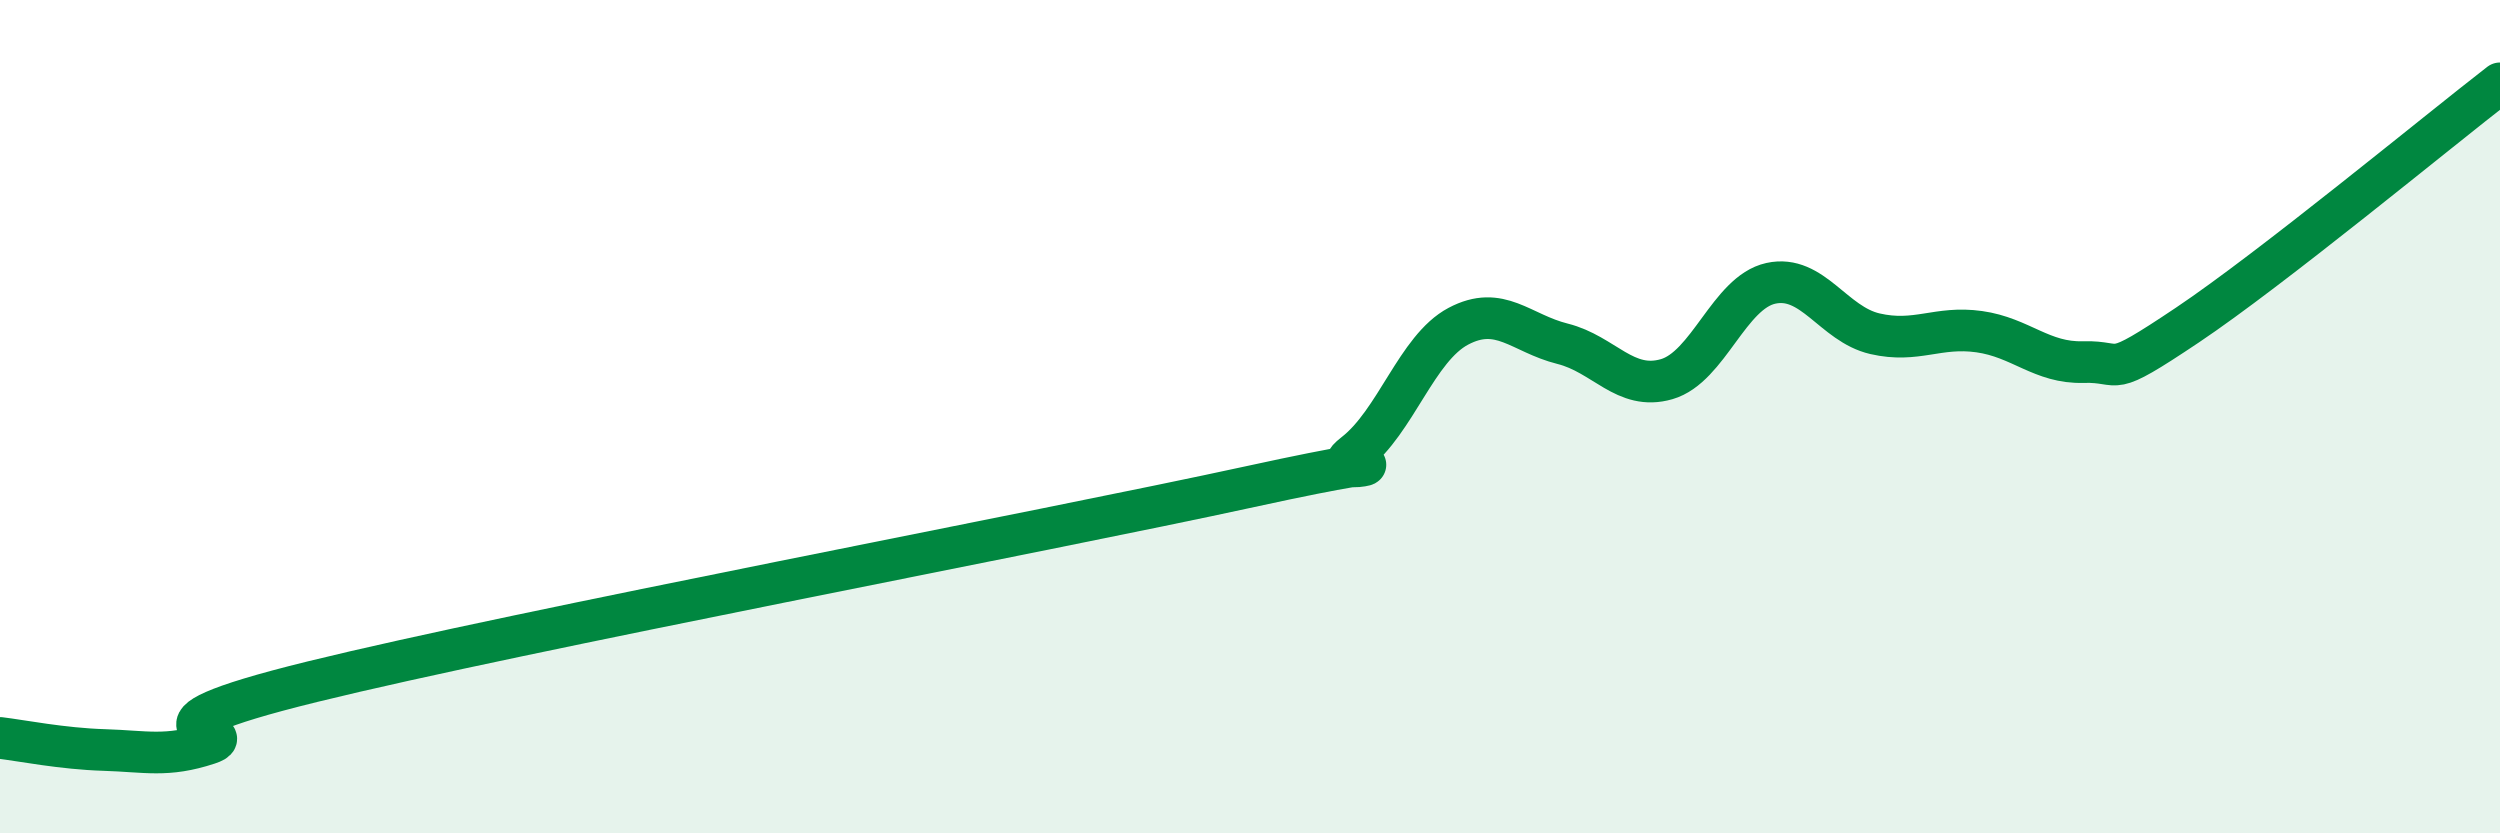
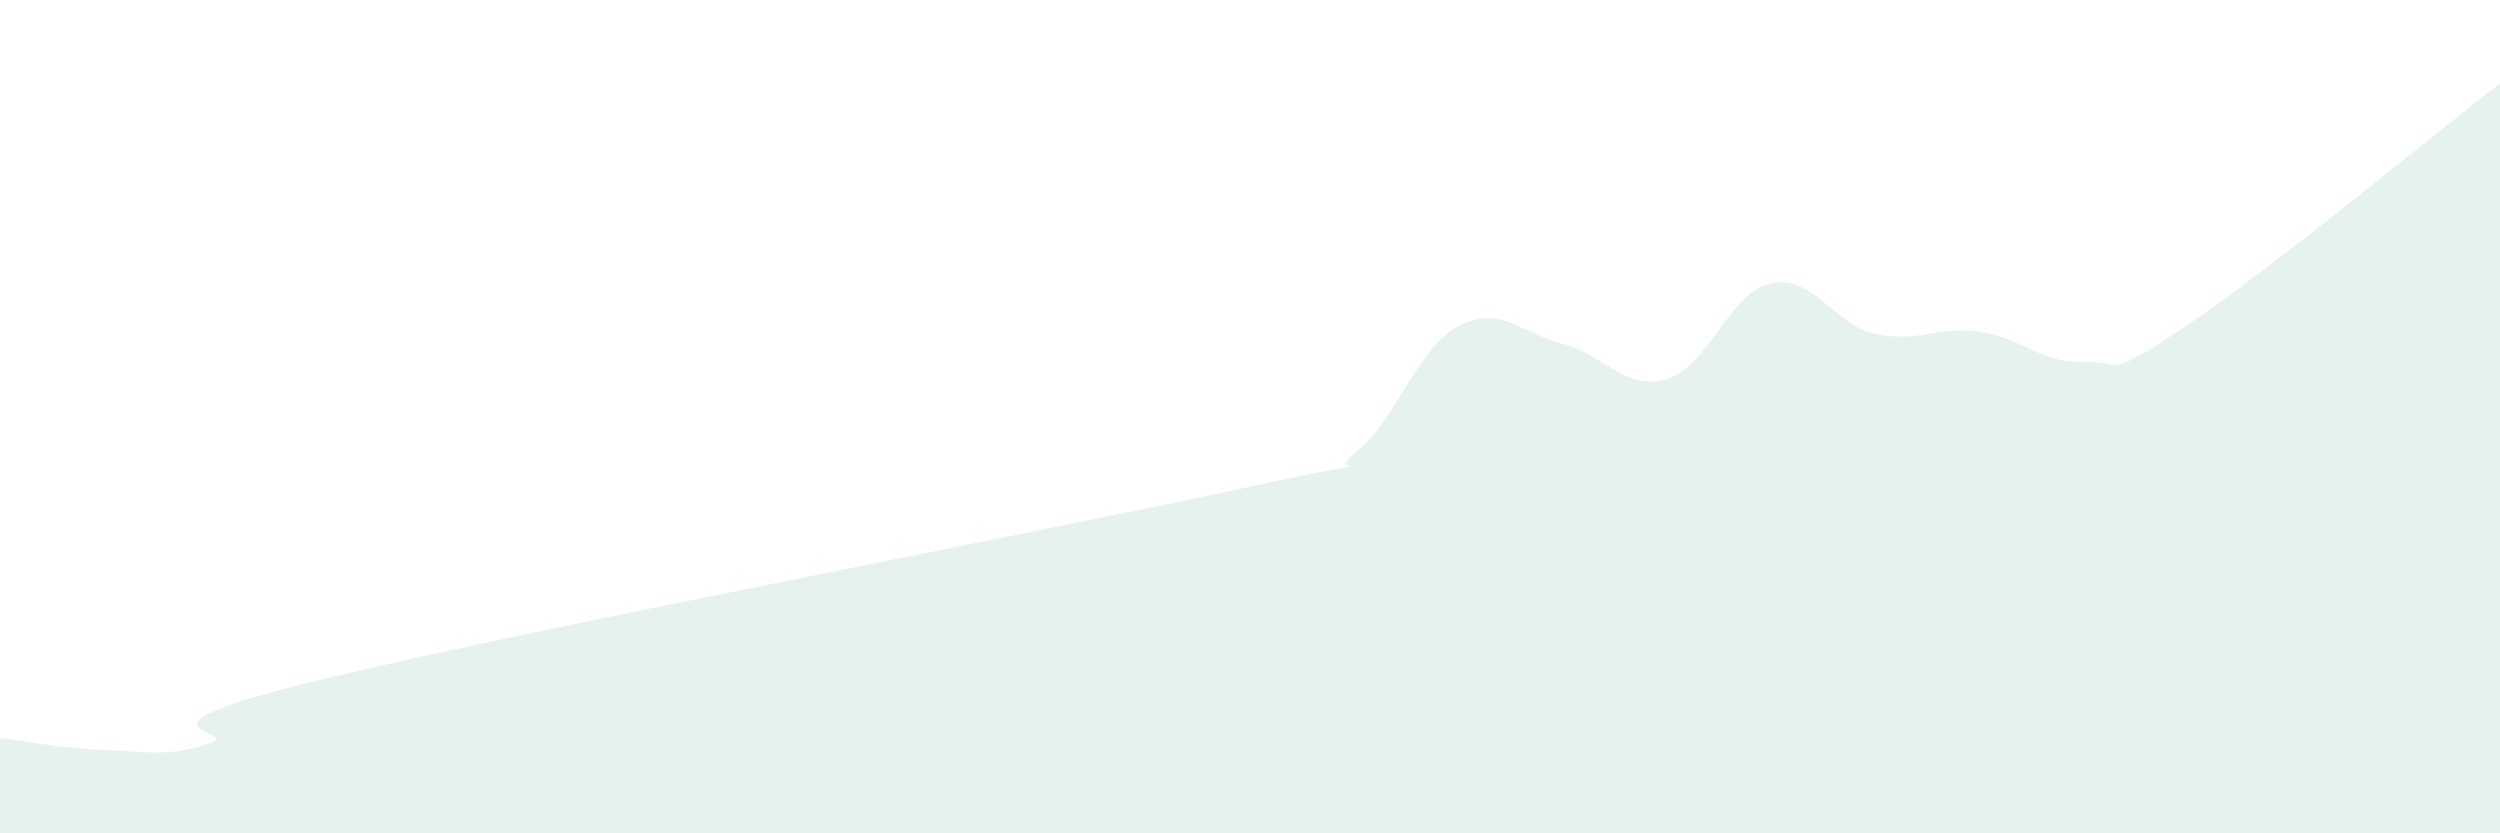
<svg xmlns="http://www.w3.org/2000/svg" width="60" height="20" viewBox="0 0 60 20">
  <path d="M 0,17.71 C 0.5,17.77 1.5,17.97 2.5,18 C 3.5,18.03 4,18.18 5,17.85 C 6,17.52 2.5,17.59 7.5,16.36 C 12.5,15.13 25,12.77 30,11.68 C 35,10.59 31.5,11.66 32.5,10.89 C 33.5,10.12 34,8.36 35,7.83 C 36,7.3 36.5,8 37.5,8.25 C 38.5,8.5 39,9.39 40,9.1 C 41,8.81 41.5,7.02 42.5,6.8 C 43.5,6.58 44,7.78 45,8.01 C 46,8.24 46.5,7.82 47.5,7.96 C 48.5,8.1 49,8.72 50,8.69 C 51,8.66 50.5,9.14 52.5,7.8 C 54.5,6.46 58.5,3.16 60,2L60 20L0 20Z" fill="#008740" opacity="0.1" stroke-linecap="round" stroke-linejoin="round" />
-   <path d="M 0,17.71 C 0.5,17.77 1.5,17.97 2.5,18 C 3.5,18.03 4,18.18 5,17.85 C 6,17.52 2.5,17.59 7.5,16.36 C 12.5,15.13 25,12.77 30,11.68 C 35,10.59 31.5,11.66 32.5,10.89 C 33.5,10.12 34,8.36 35,7.83 C 36,7.3 36.5,8 37.5,8.25 C 38.5,8.5 39,9.39 40,9.1 C 41,8.81 41.5,7.02 42.5,6.8 C 43.5,6.58 44,7.78 45,8.01 C 46,8.24 46.5,7.82 47.5,7.96 C 48.5,8.1 49,8.72 50,8.69 C 51,8.66 50.5,9.14 52.5,7.8 C 54.5,6.46 58.5,3.16 60,2" stroke="#008740" stroke-width="1" fill="none" stroke-linecap="round" stroke-linejoin="round" />
</svg>